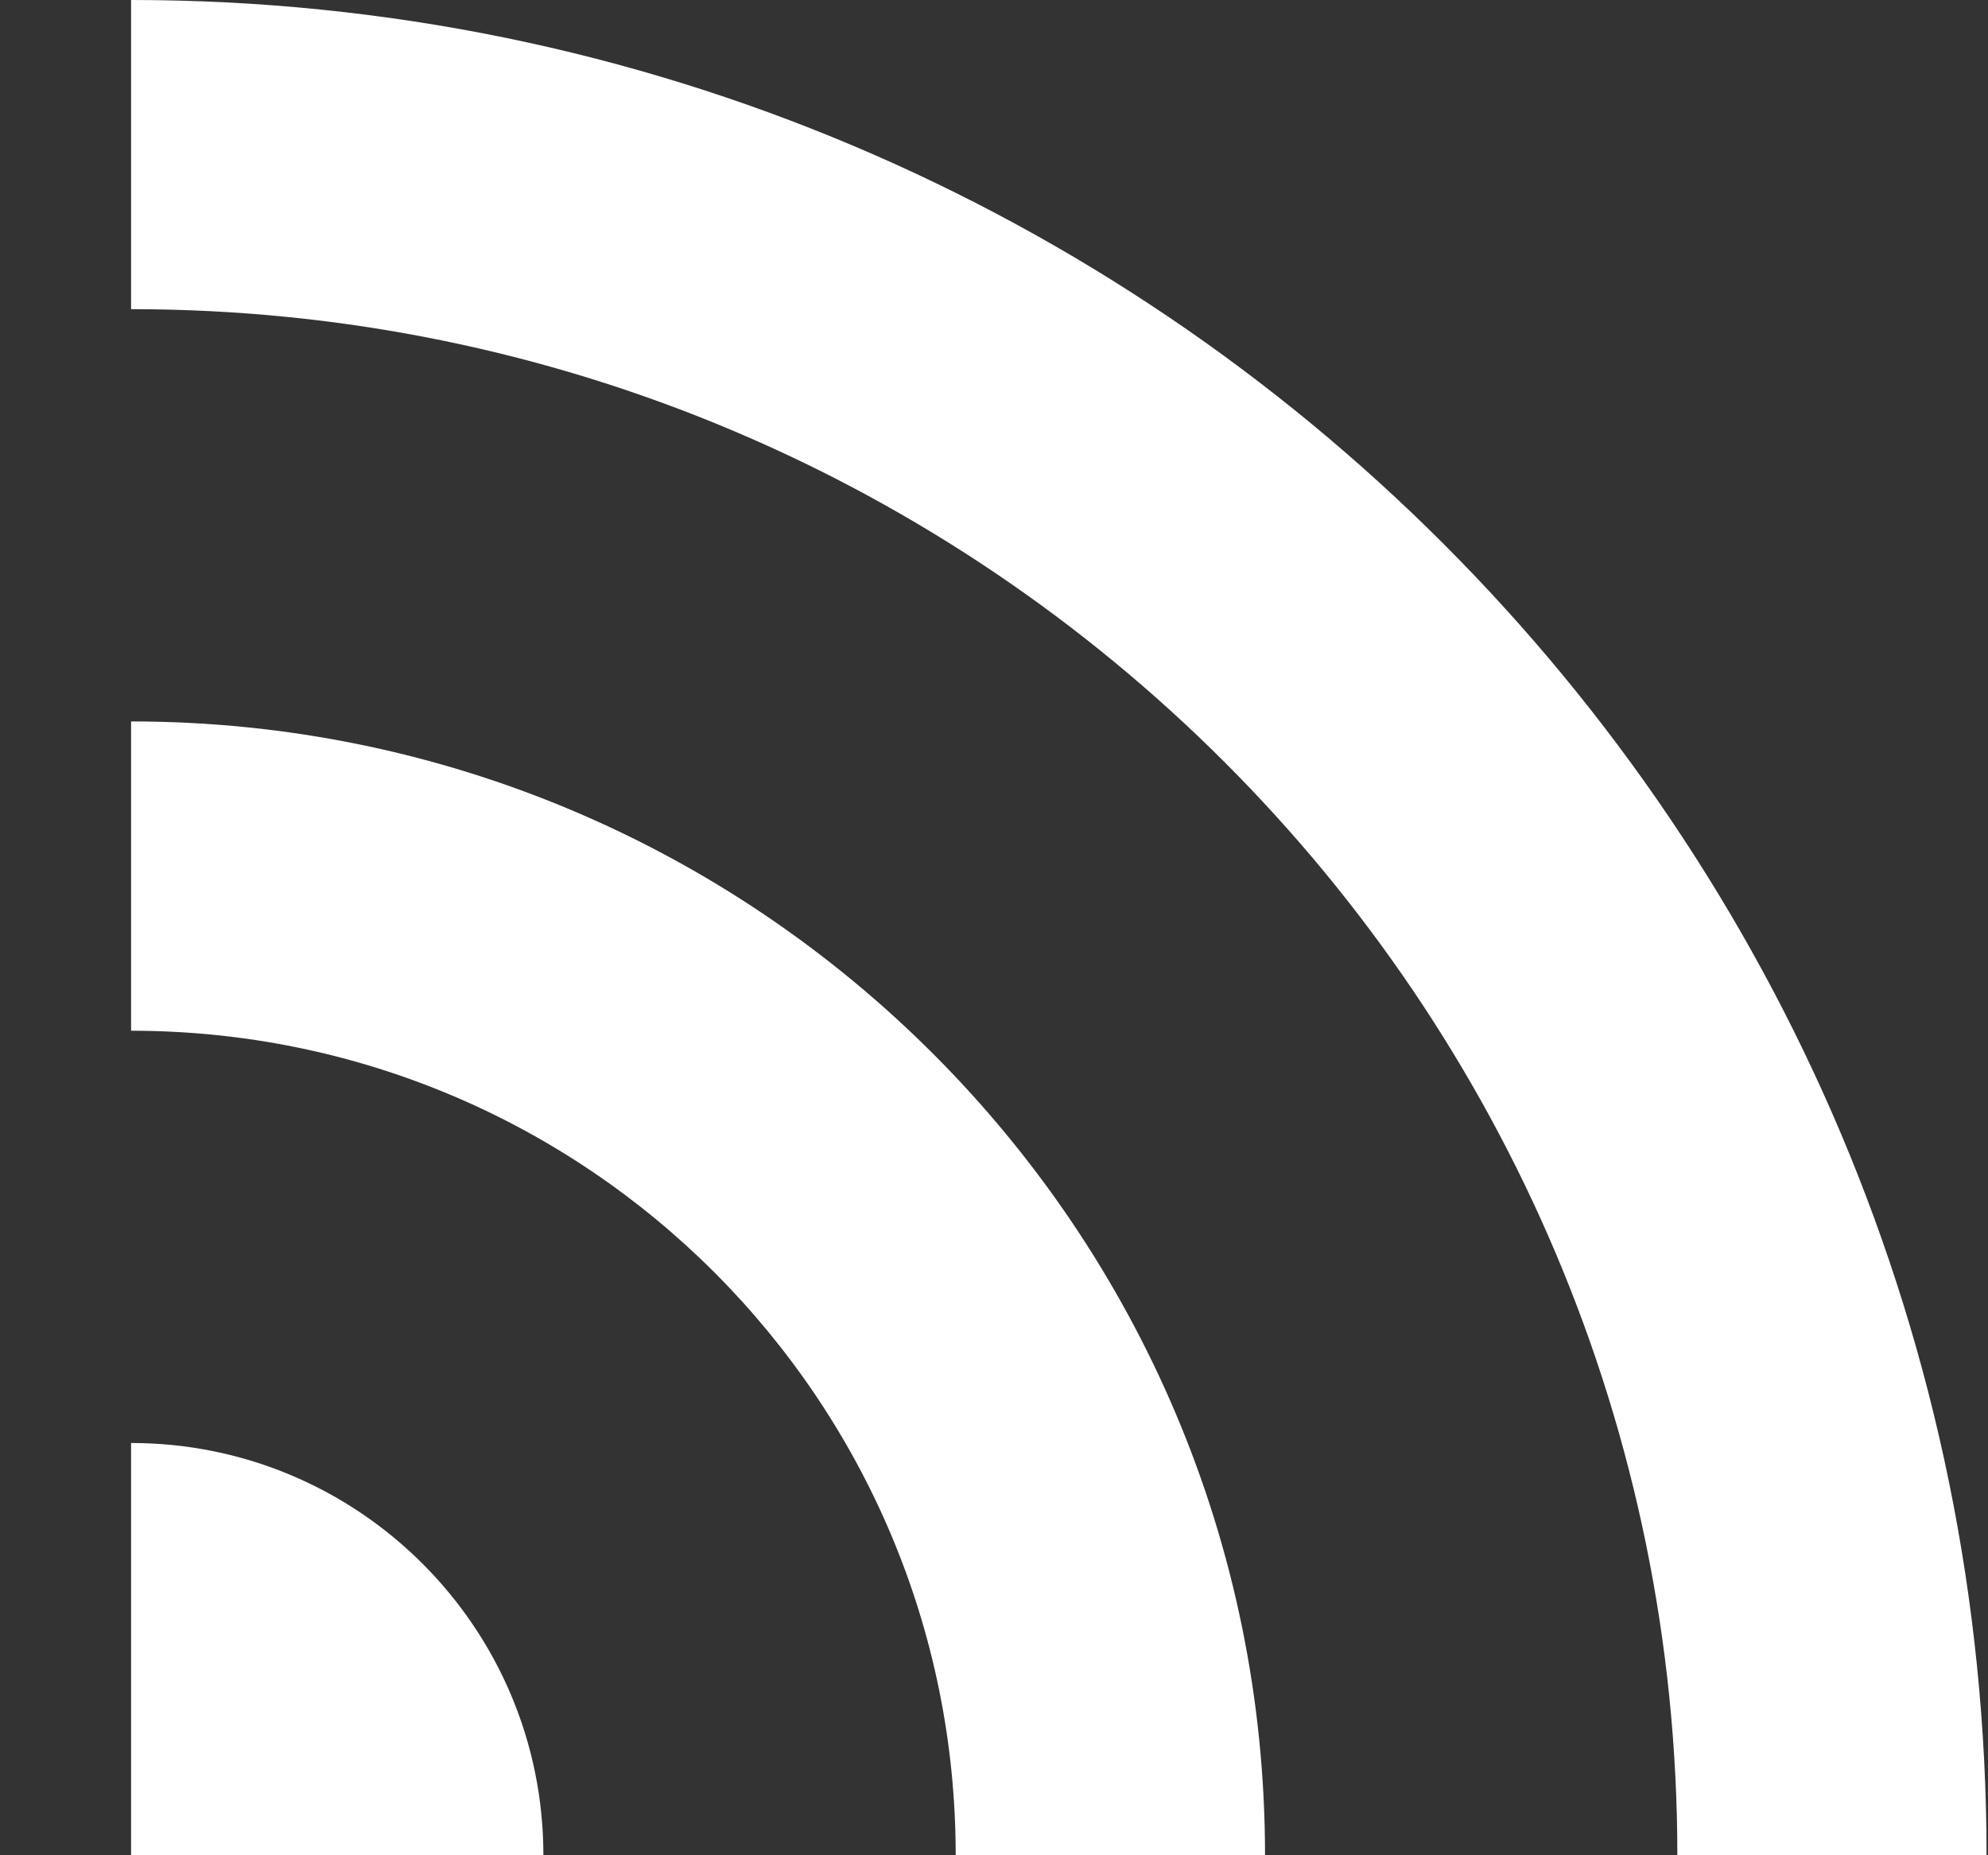
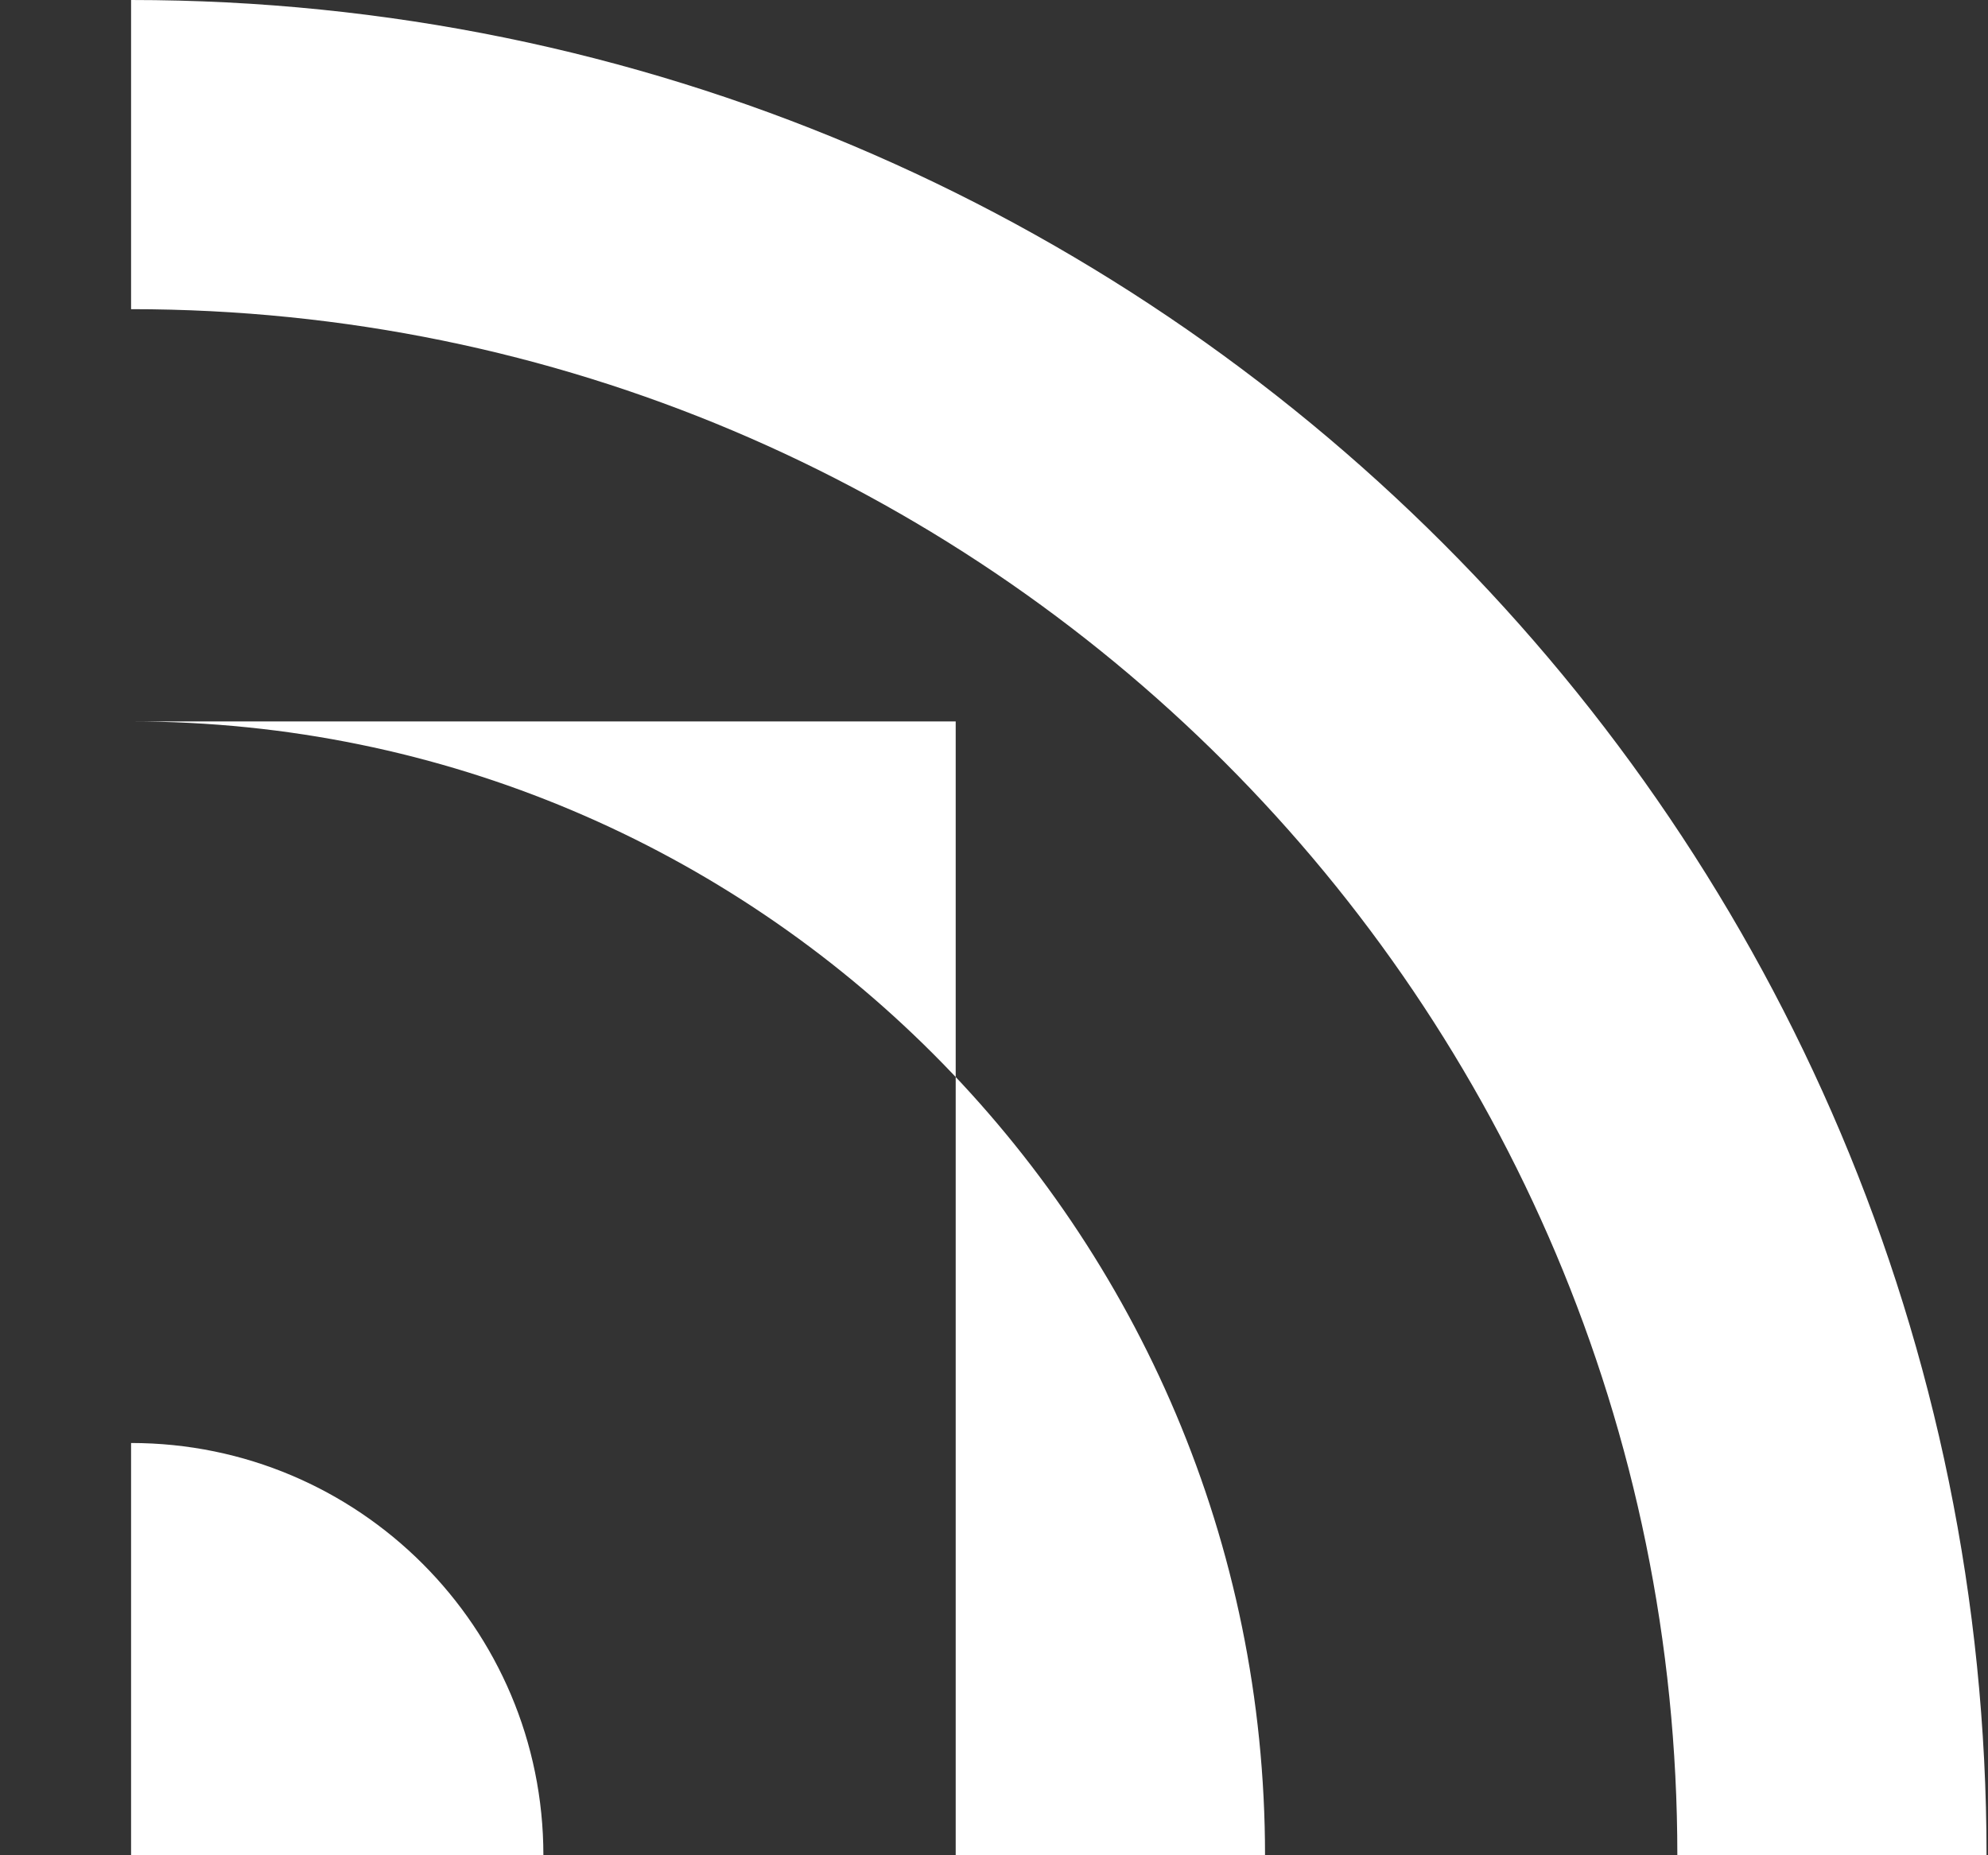
<svg xmlns="http://www.w3.org/2000/svg" width="15" height="14" viewBox="0 0 15 14" fill="none">
  <rect x="0" y="0" width="15" height="14" fill="#333333" stroke="none" />
-   <path d="M0.989 0C8.721 0 14.989 6.268 14.989 14H12.656C12.656 7.557 7.433 2.333 0.989 2.333V0ZM0.989 5.444C5.714 5.444 9.545 9.275 9.545 14H7.211C7.211 10.563 4.426 7.778 0.989 7.778V5.444ZM0.989 10.889C2.707 10.889 4.1 12.282 4.1 14H0.989V10.889Z" fill="white" />
+   <path d="M0.989 0C8.721 0 14.989 6.268 14.989 14H12.656C12.656 7.557 7.433 2.333 0.989 2.333V0ZM0.989 5.444C5.714 5.444 9.545 9.275 9.545 14H7.211V5.444ZM0.989 10.889C2.707 10.889 4.1 12.282 4.1 14H0.989V10.889Z" fill="white" />
</svg>